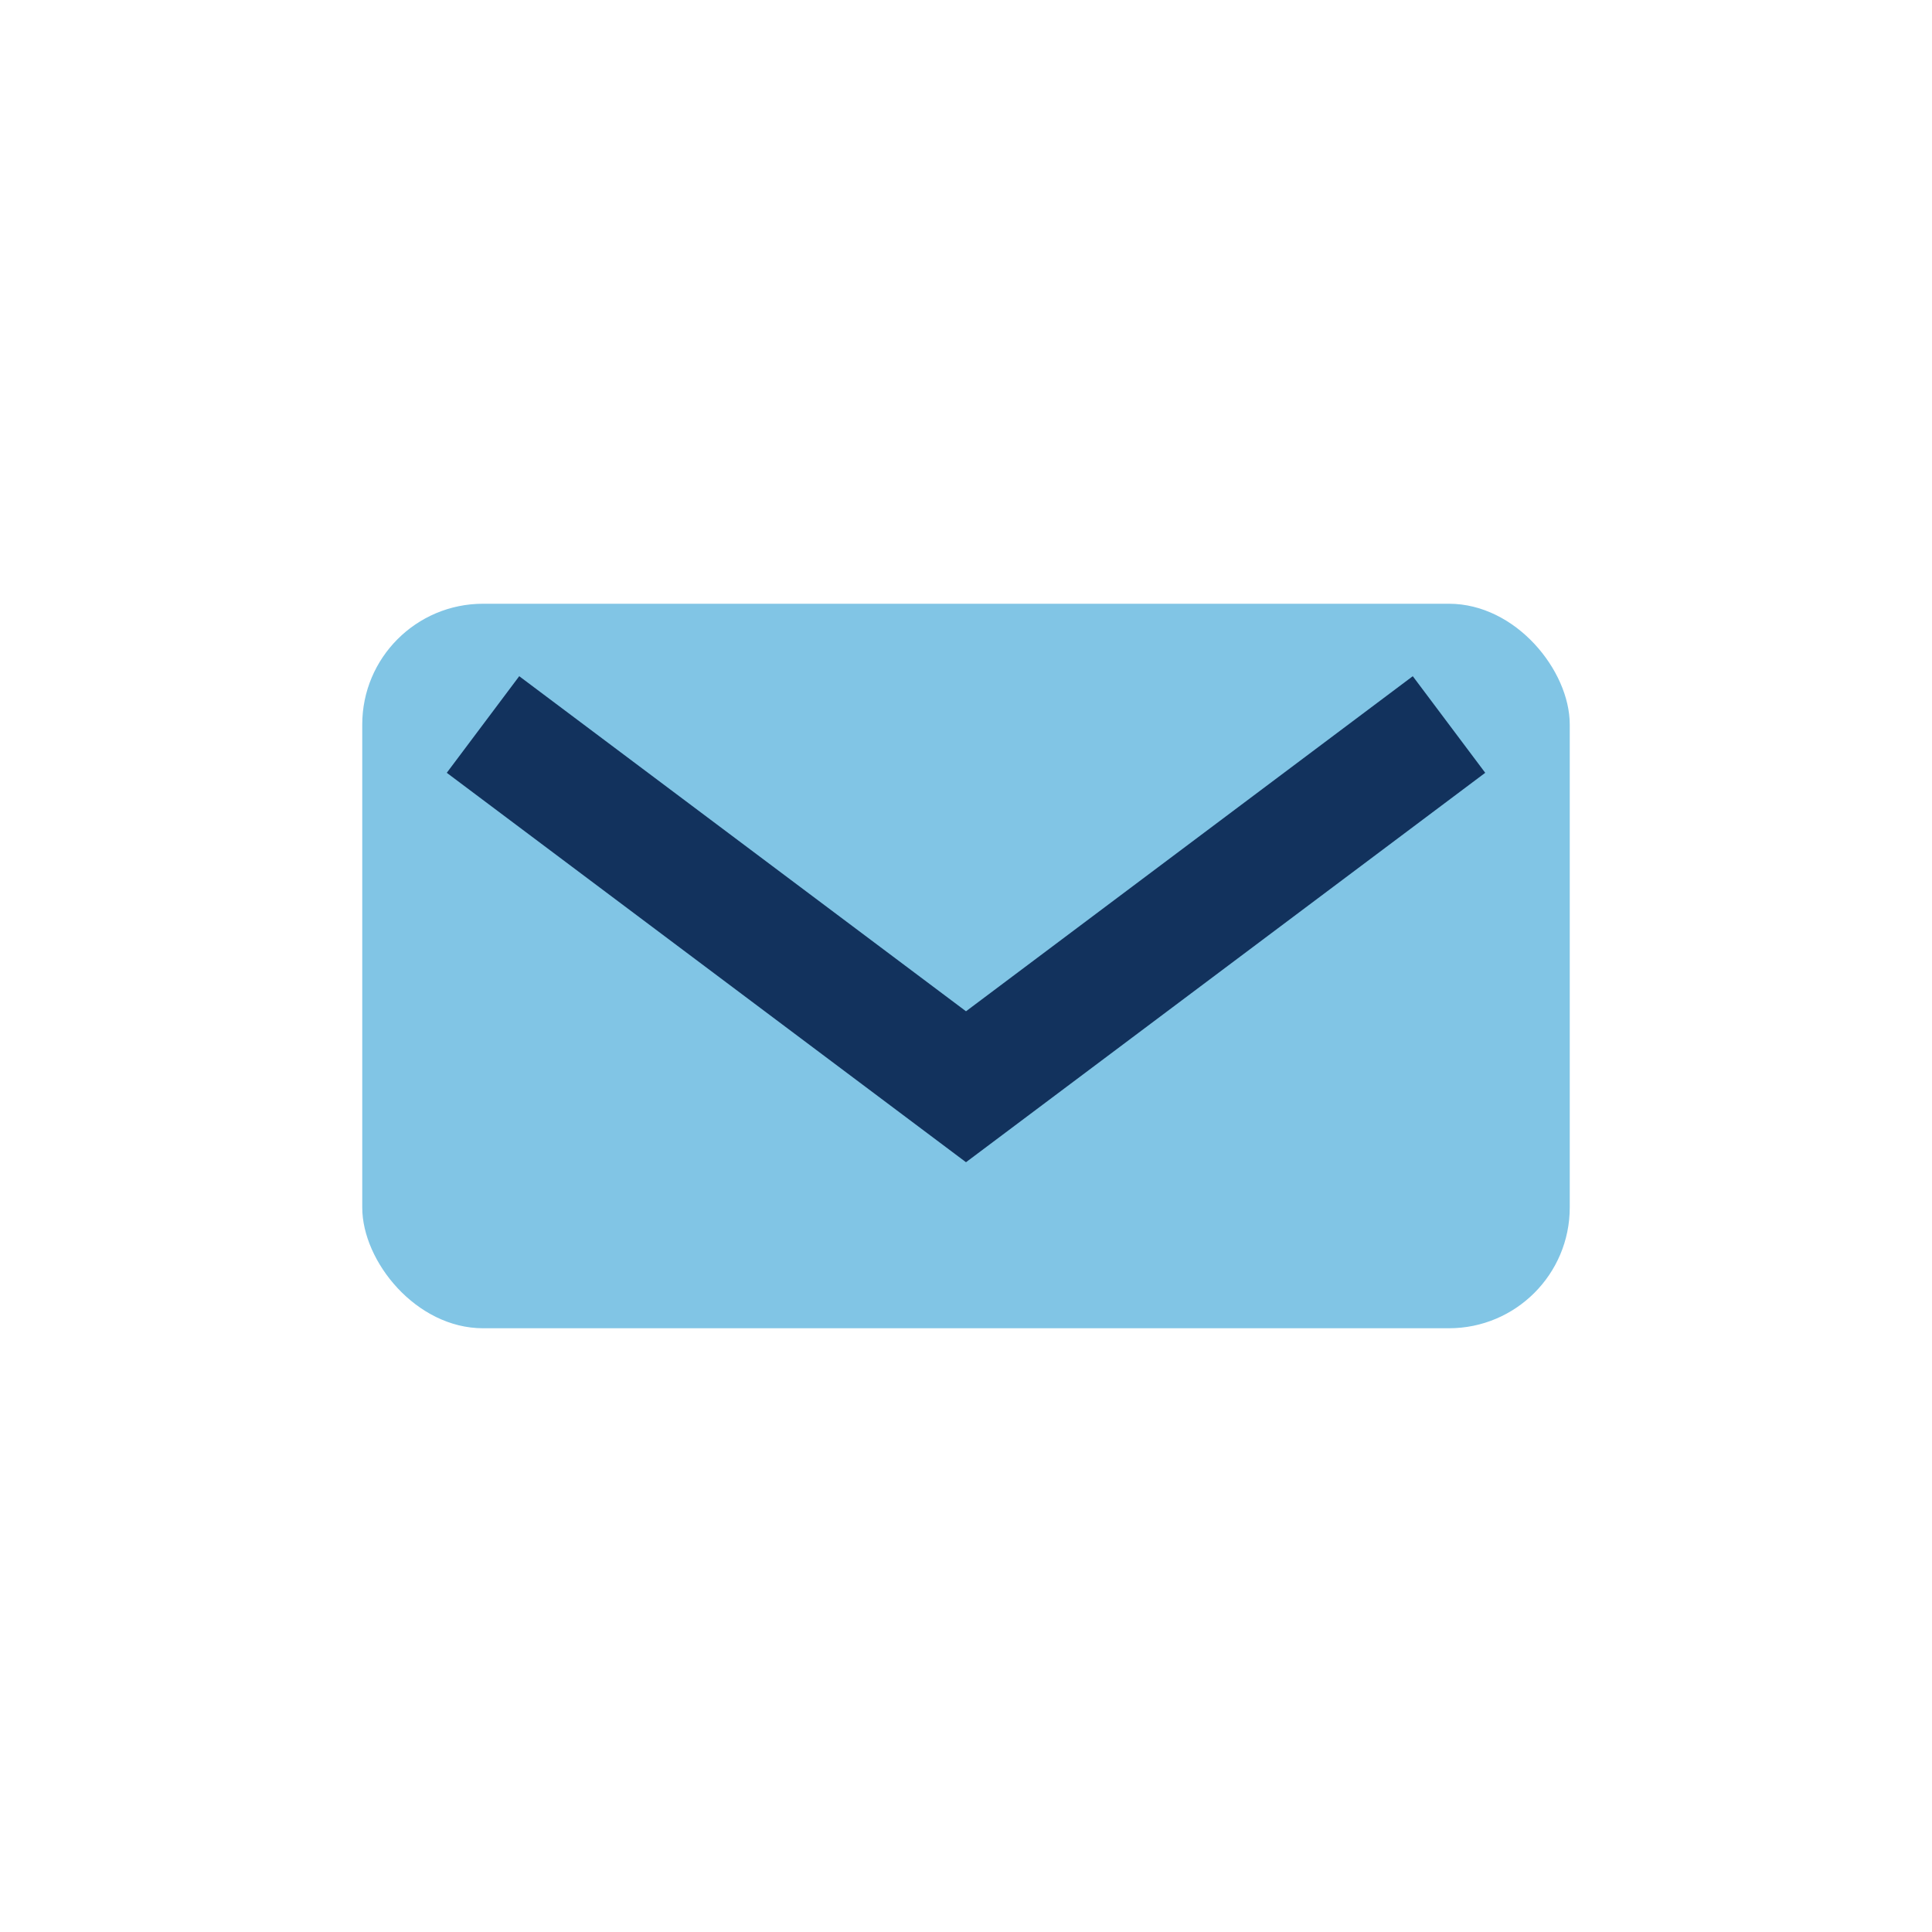
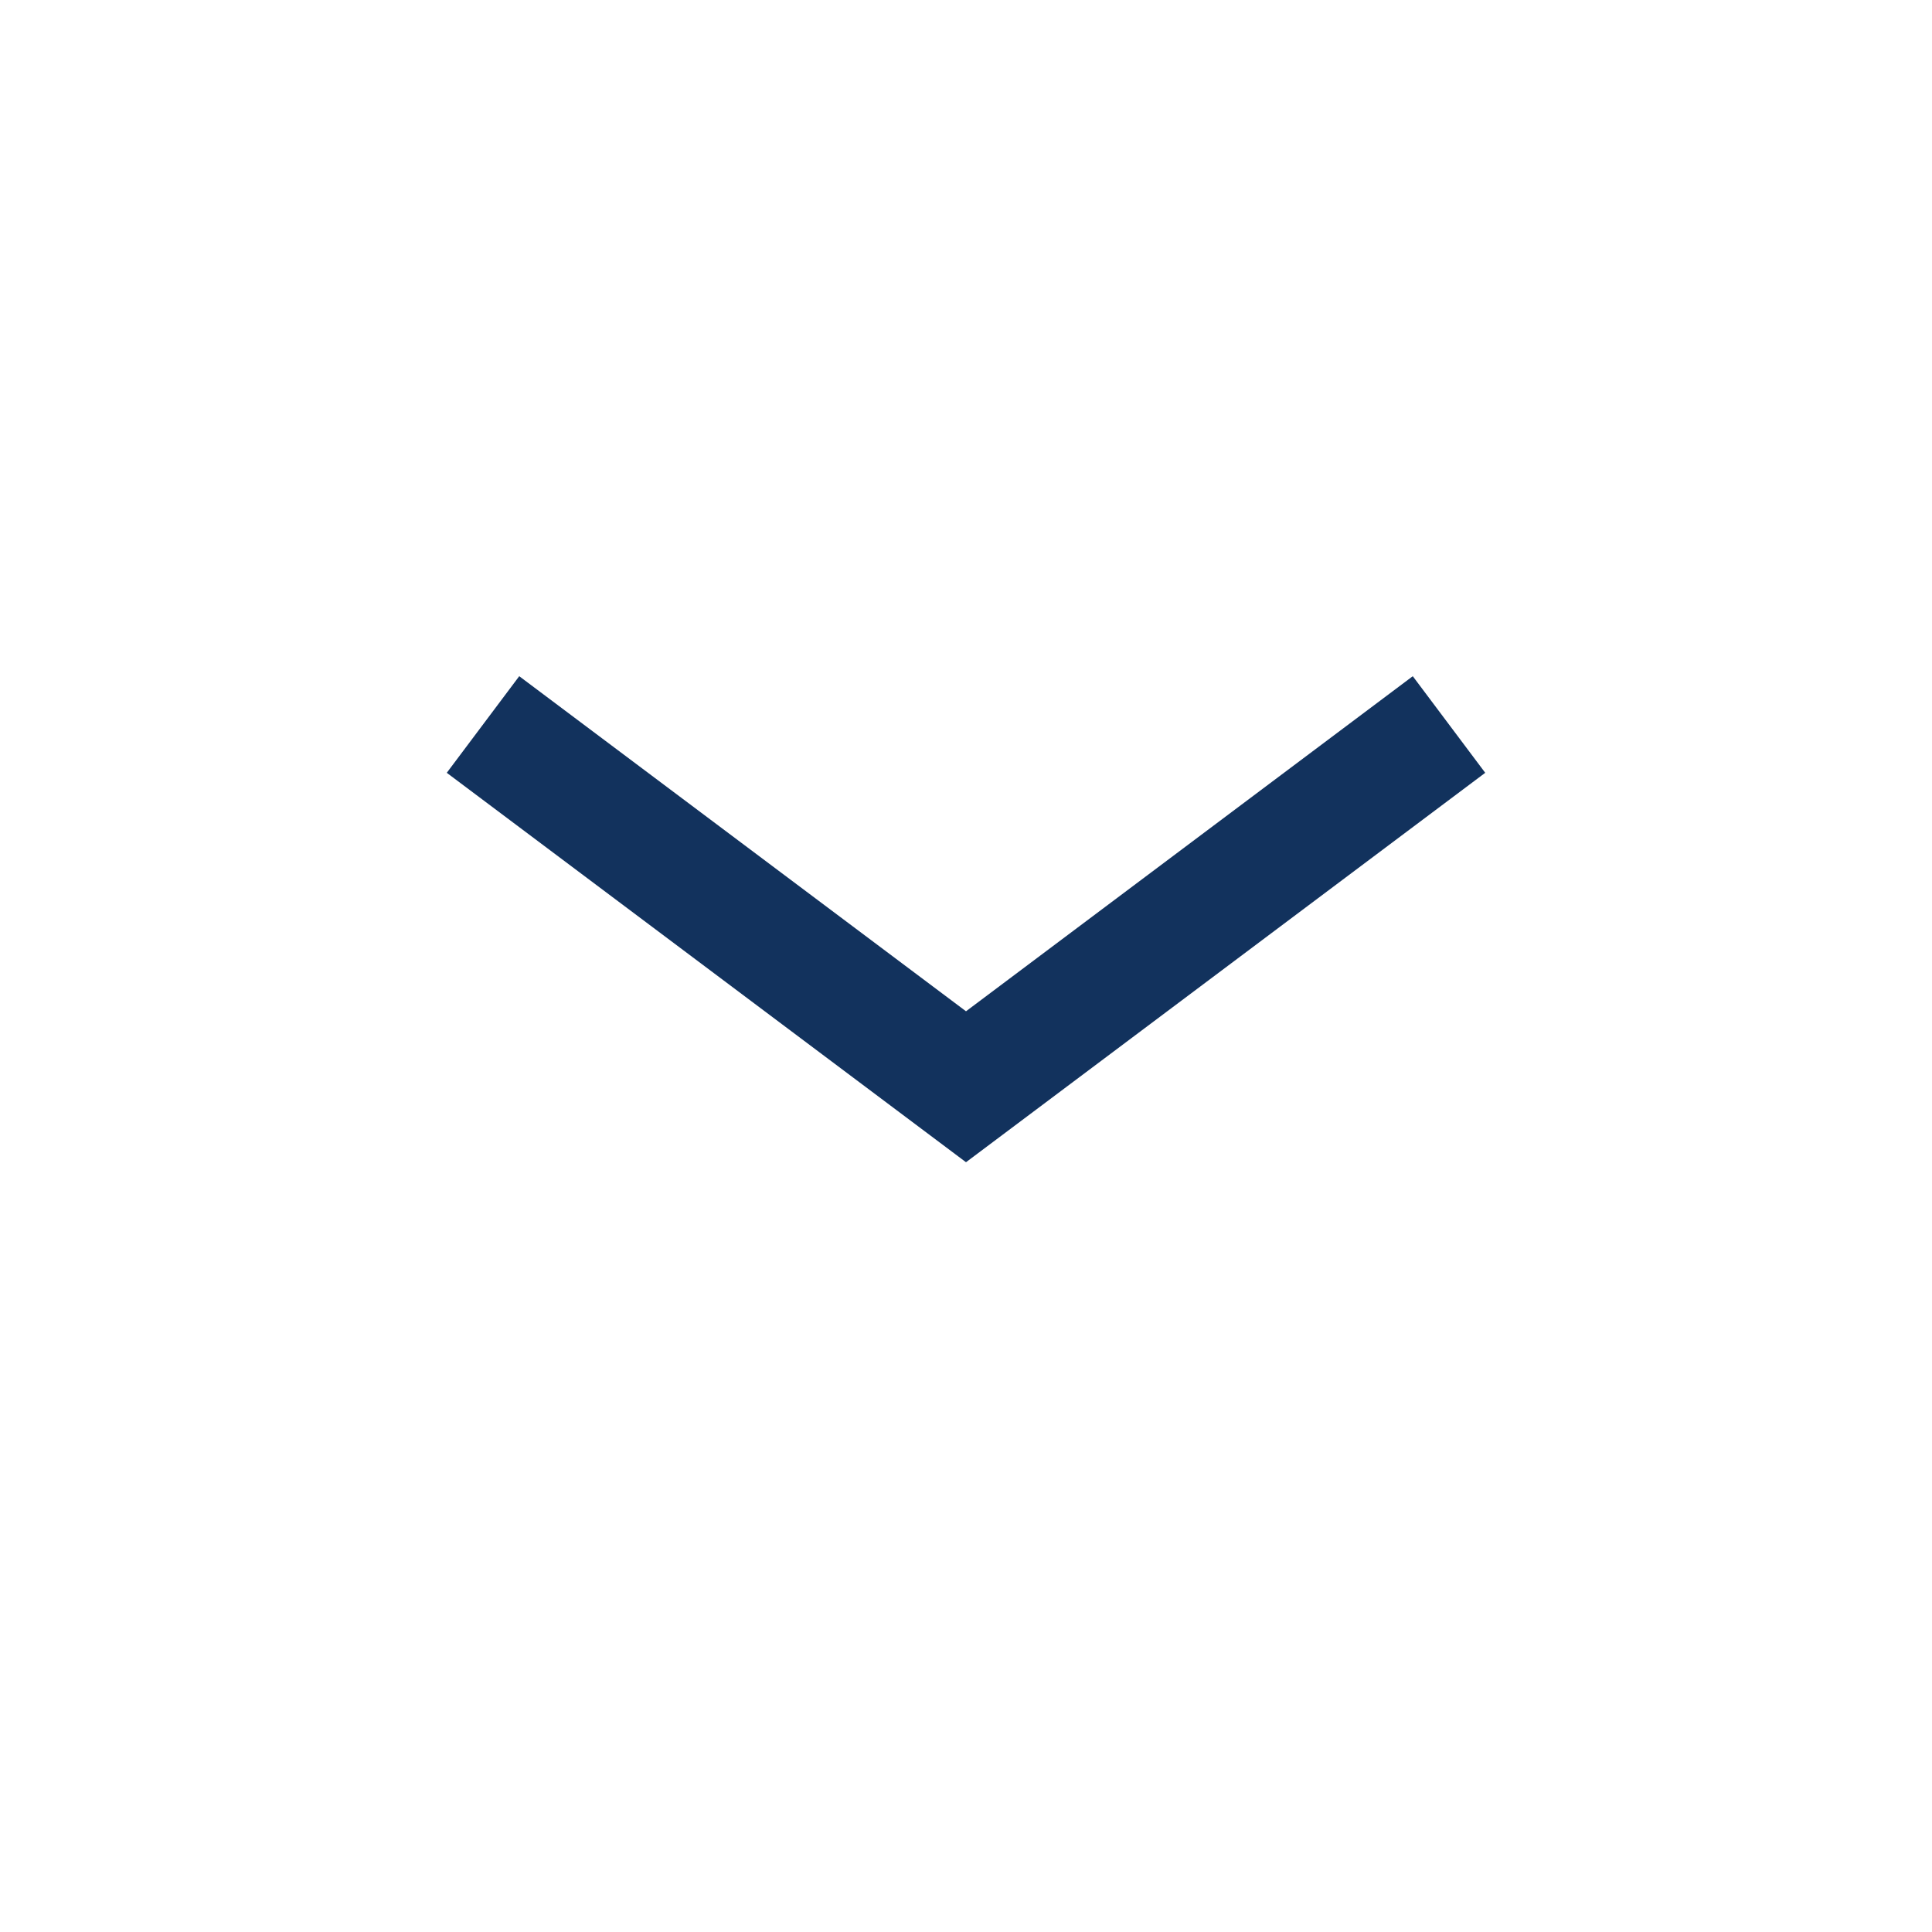
<svg xmlns="http://www.w3.org/2000/svg" width="32" height="32" viewBox="0 0 32 32">
-   <rect x="6" y="10" width="20" height="12" rx="2" fill="#81C5E5" />
  <path d="M8 12l8 6 8-6" stroke="#12325D" stroke-width="2" fill="none" />
</svg>